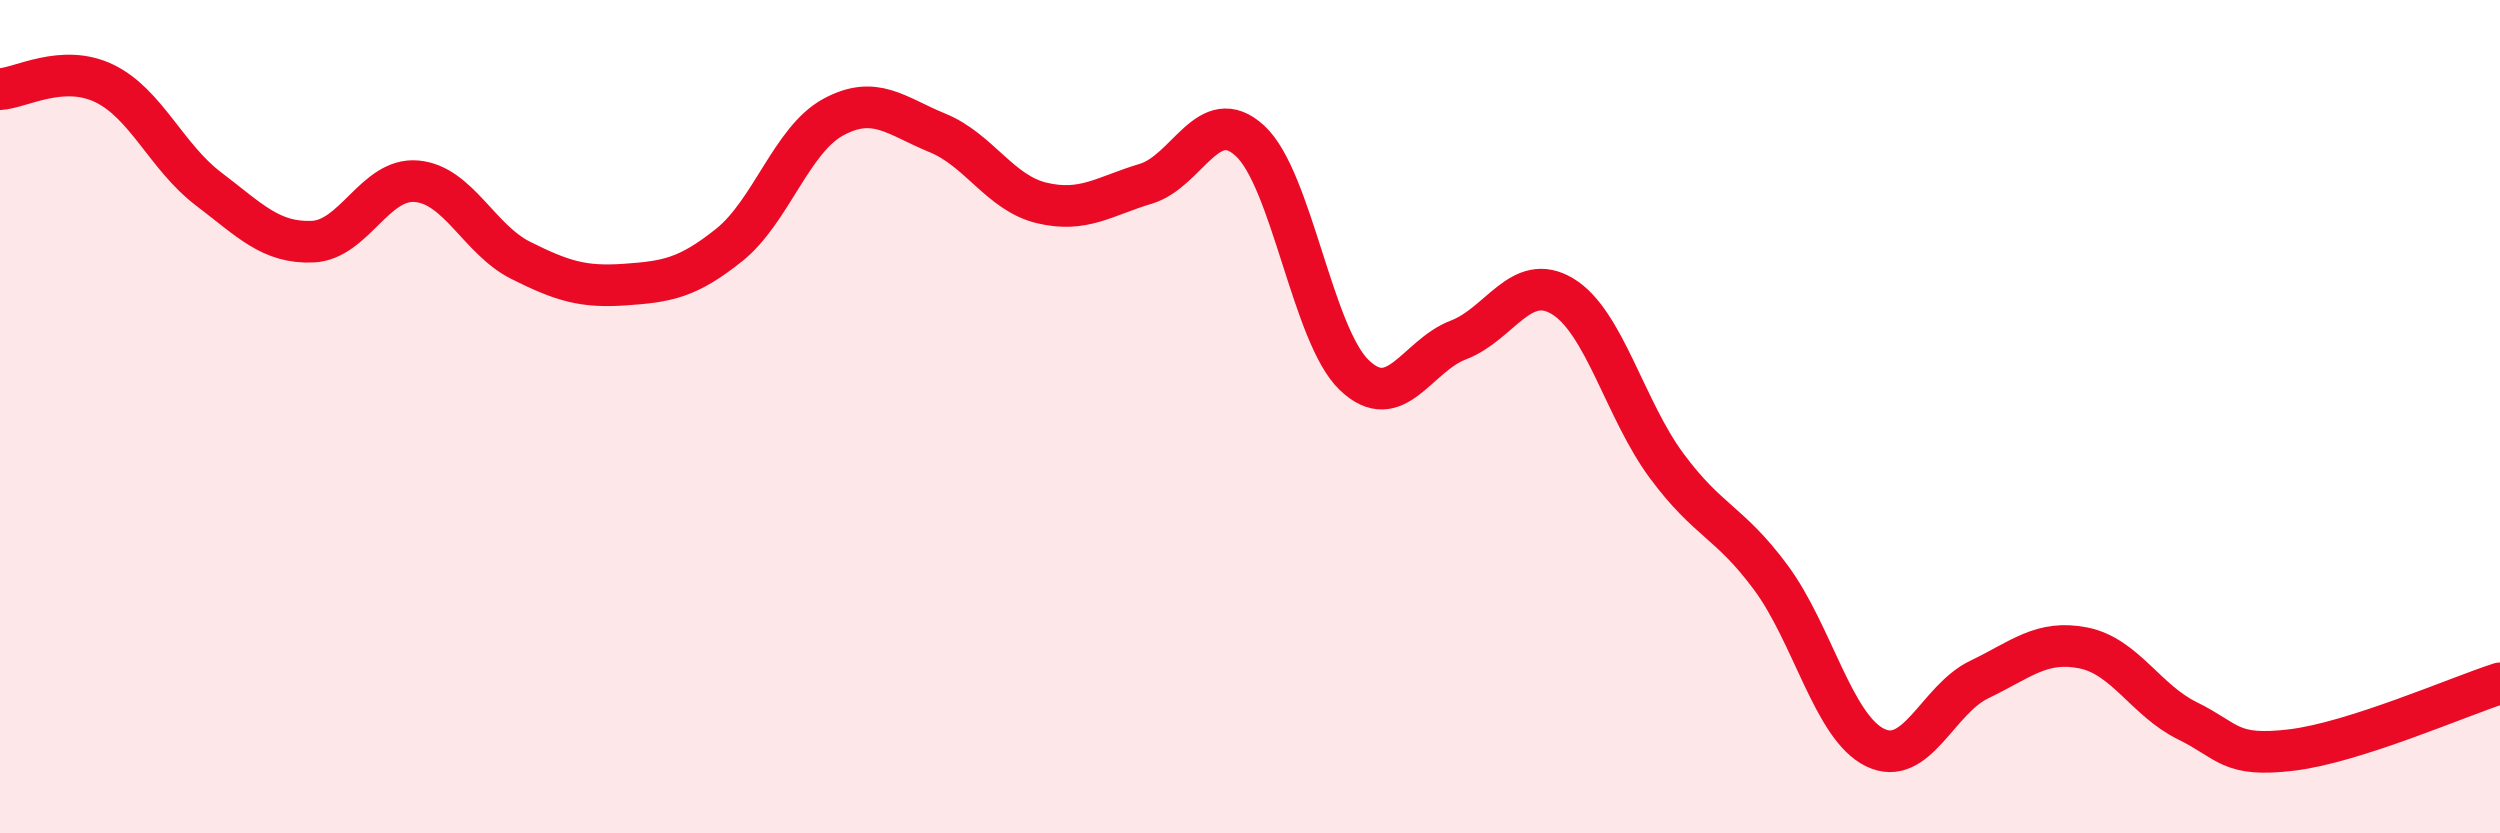
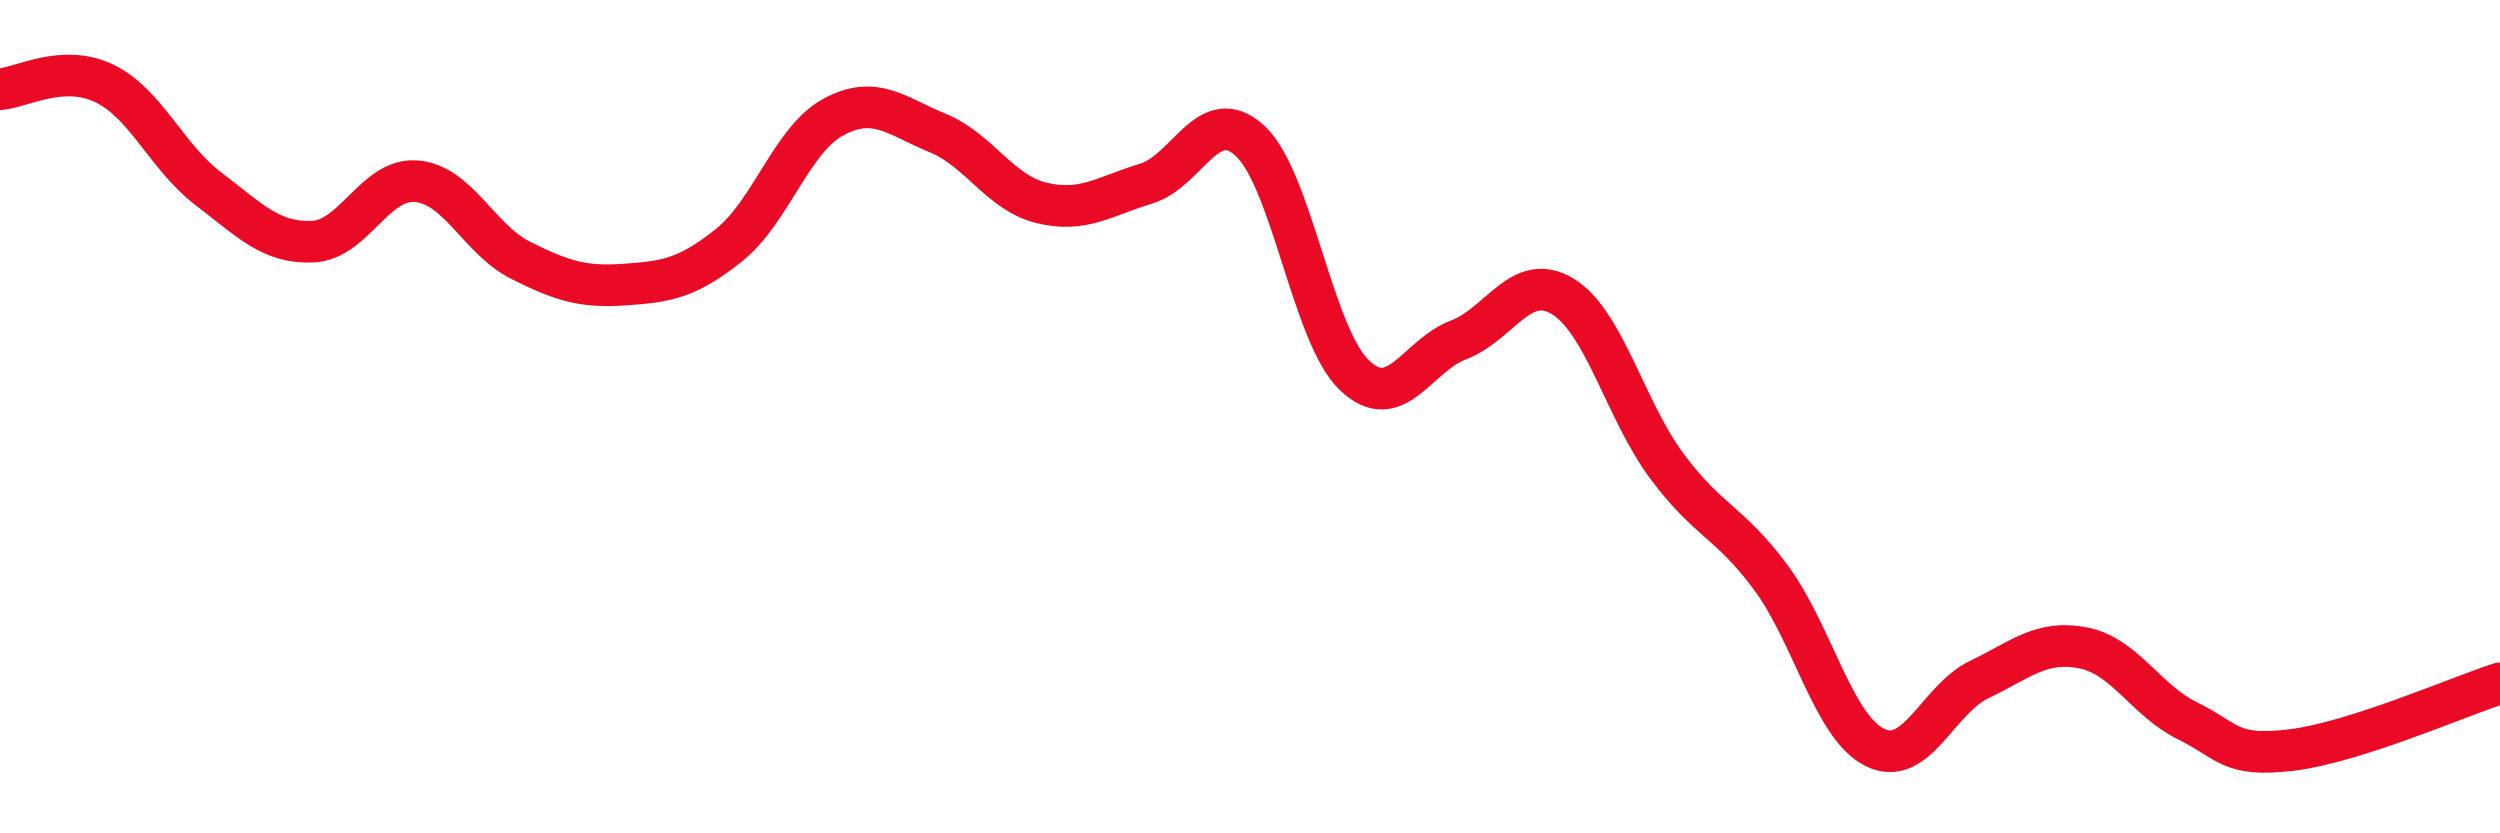
<svg xmlns="http://www.w3.org/2000/svg" width="60" height="20" viewBox="0 0 60 20">
-   <path d="M 0,2.14 C 0.5,2.11 1.5,1.52 2.5,2 C 3.5,2.48 4,3.77 5,4.53 C 6,5.29 6.5,5.84 7.5,5.8 C 8.5,5.76 9,4.26 10,4.35 C 11,4.44 11.5,5.75 12.5,6.25 C 13.5,6.75 14,6.9 15,6.83 C 16,6.76 16.5,6.68 17.5,5.88 C 18.5,5.08 19,3.35 20,2.81 C 21,2.27 21.5,2.78 22.5,3.19 C 23.5,3.6 24,4.63 25,4.87 C 26,5.11 26.5,4.71 27.5,4.41 C 28.5,4.11 29,2.46 30,3.38 C 31,4.3 31.5,8.04 32.5,9 C 33.5,9.96 34,8.54 35,8.16 C 36,7.78 36.5,6.51 37.5,7.11 C 38.5,7.71 39,9.83 40,11.18 C 41,12.53 41.5,12.51 42.5,13.86 C 43.5,15.21 44,17.45 45,17.94 C 46,18.43 46.5,16.79 47.5,16.31 C 48.5,15.83 49,15.35 50,15.55 C 51,15.75 51.5,16.81 52.5,17.3 C 53.5,17.79 53.5,18.18 55,18 C 56.5,17.82 59,16.72 60,16.4L60 20L0 20Z" fill="#EB0A25" opacity="0.1" stroke-linecap="round" stroke-linejoin="round" />
  <path d="M 0,2.14 C 0.5,2.11 1.5,1.52 2.5,2 C 3.5,2.48 4,3.77 5,4.53 C 6,5.29 6.5,5.84 7.5,5.8 C 8.5,5.76 9,4.26 10,4.35 C 11,4.44 11.5,5.75 12.5,6.25 C 13.5,6.75 14,6.9 15,6.83 C 16,6.76 16.5,6.68 17.5,5.88 C 18.5,5.08 19,3.35 20,2.81 C 21,2.27 21.5,2.78 22.5,3.19 C 23.5,3.6 24,4.63 25,4.87 C 26,5.11 26.5,4.71 27.5,4.41 C 28.5,4.11 29,2.46 30,3.38 C 31,4.3 31.5,8.04 32.5,9 C 33.5,9.96 34,8.54 35,8.16 C 36,7.78 36.5,6.51 37.5,7.11 C 38.5,7.71 39,9.83 40,11.18 C 41,12.53 41.5,12.51 42.5,13.86 C 43.5,15.21 44,17.45 45,17.94 C 46,18.43 46.5,16.79 47.5,16.31 C 48.5,15.83 49,15.35 50,15.55 C 51,15.75 51.5,16.81 52.5,17.3 C 53.5,17.79 53.5,18.18 55,18 C 56.5,17.82 59,16.72 60,16.4" stroke="#EB0A25" stroke-width="1" fill="none" stroke-linecap="round" stroke-linejoin="round" />
</svg>